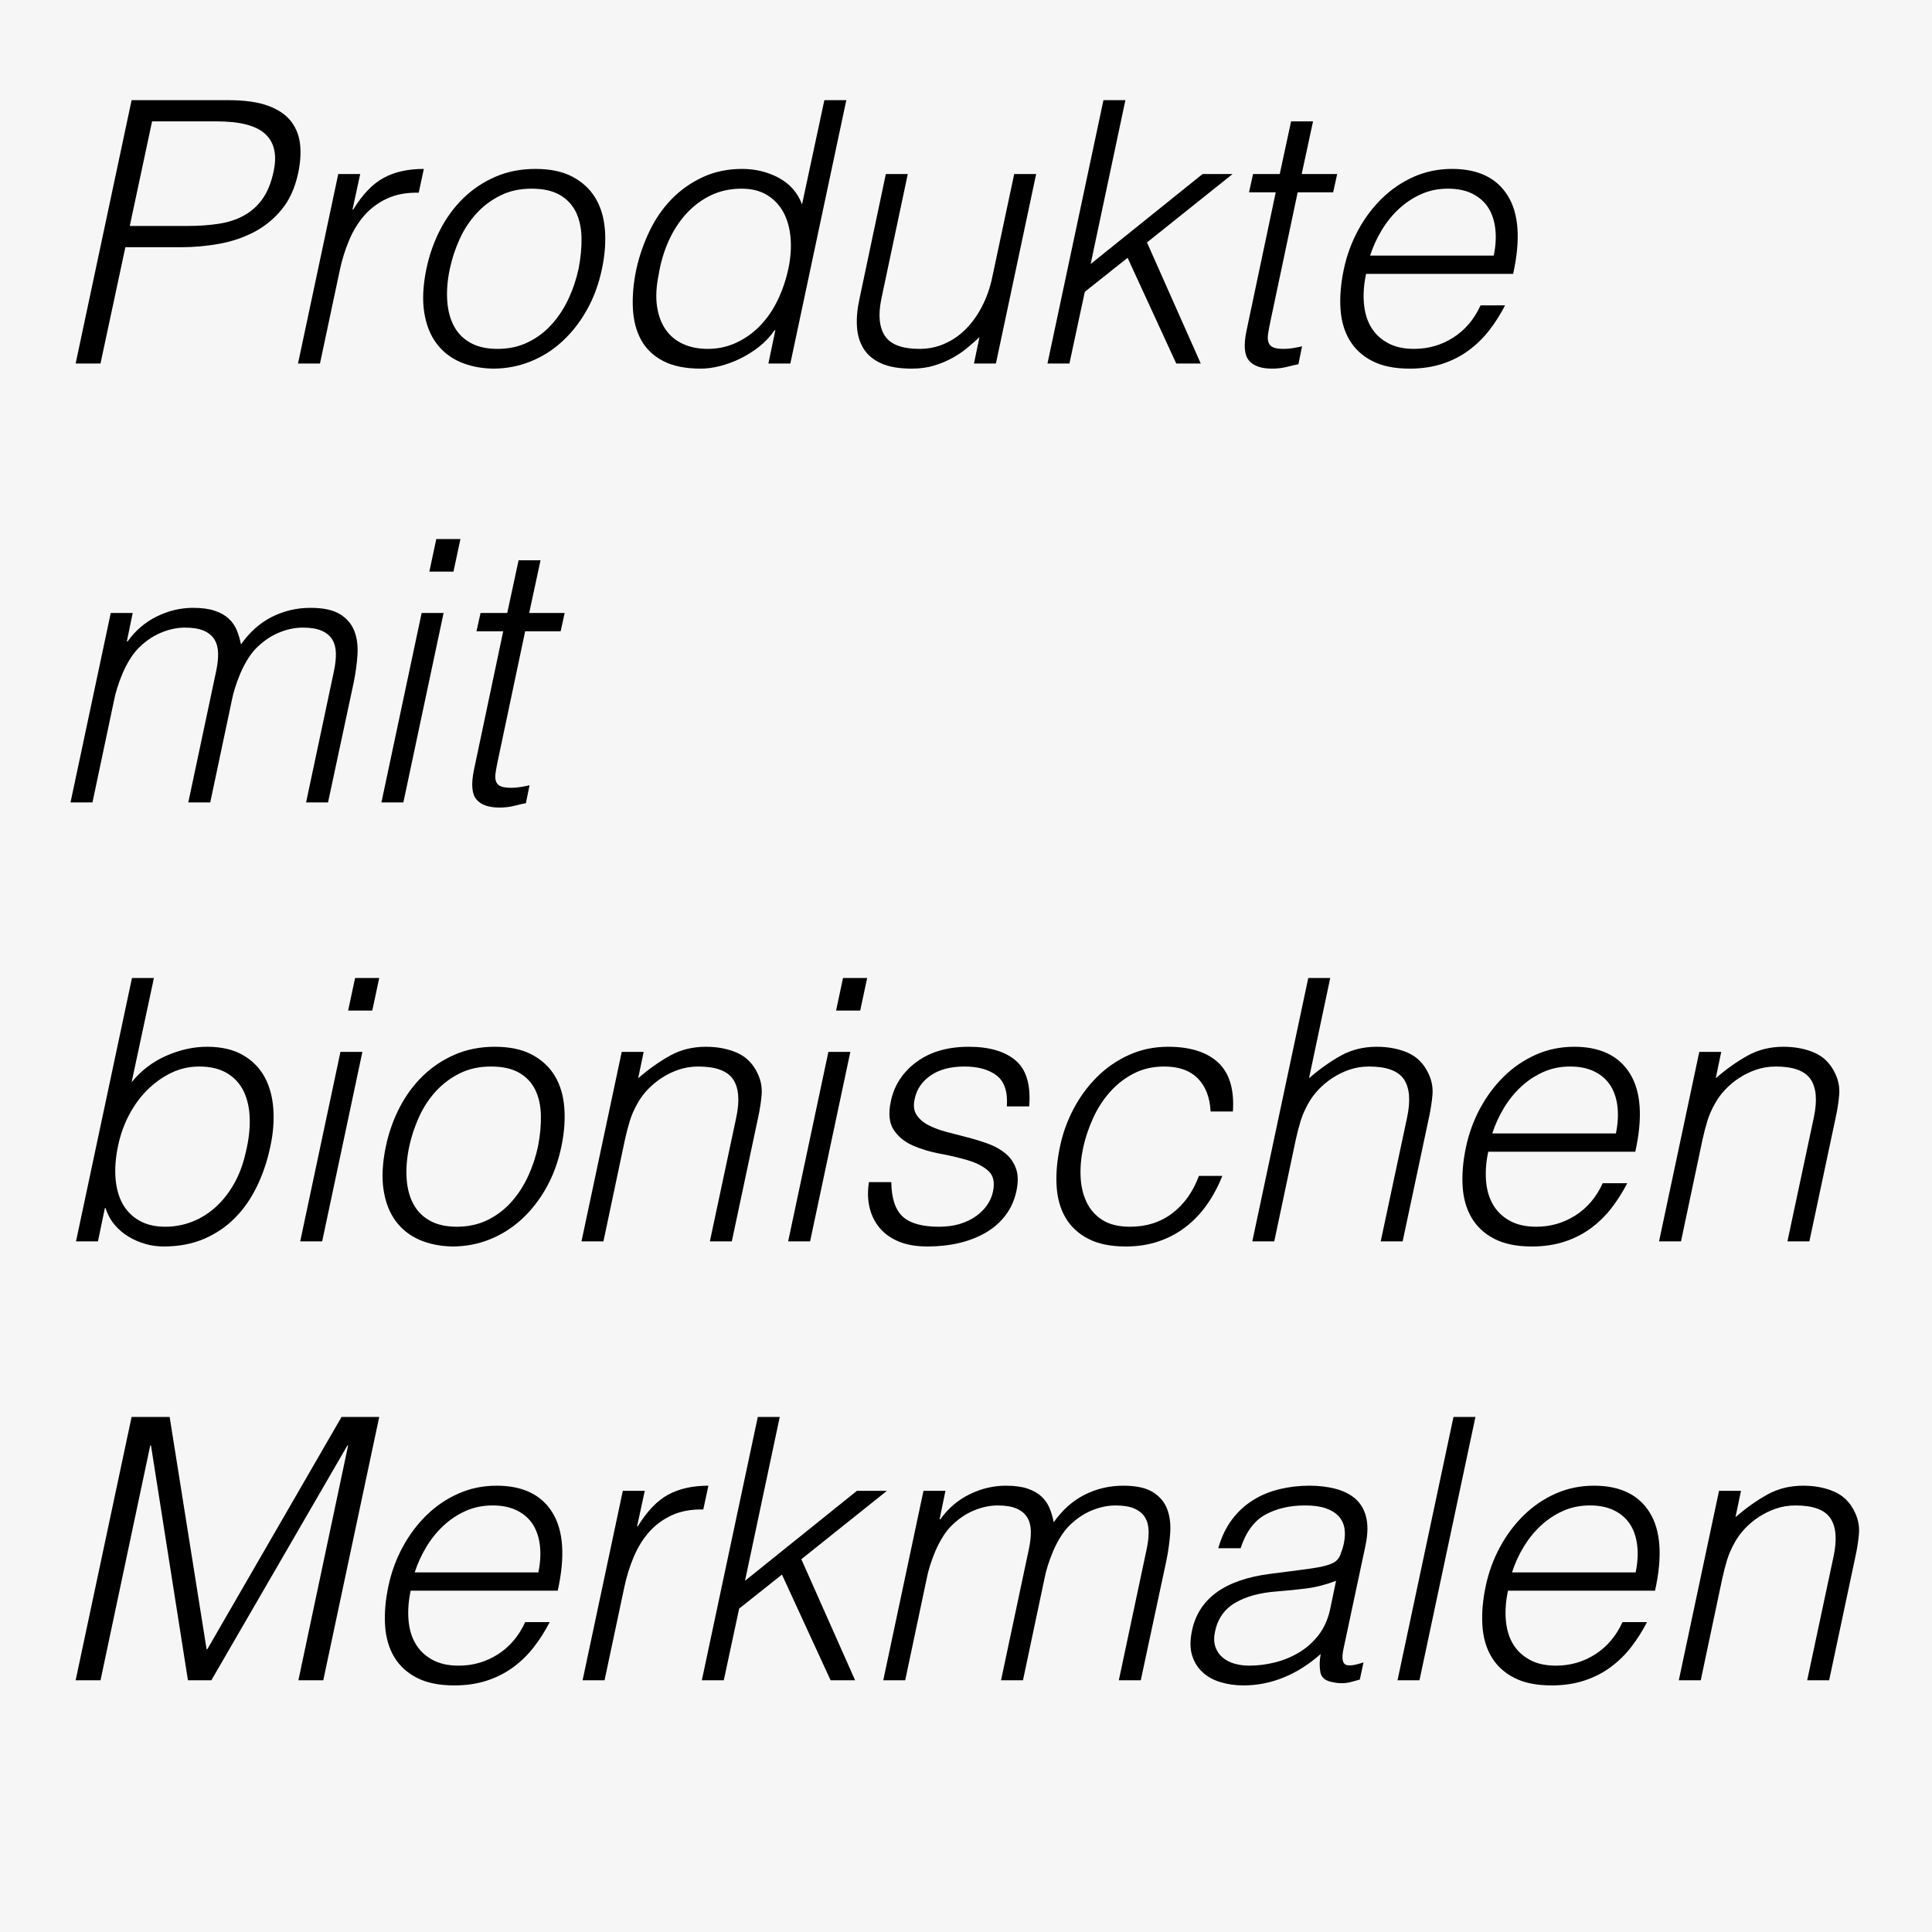
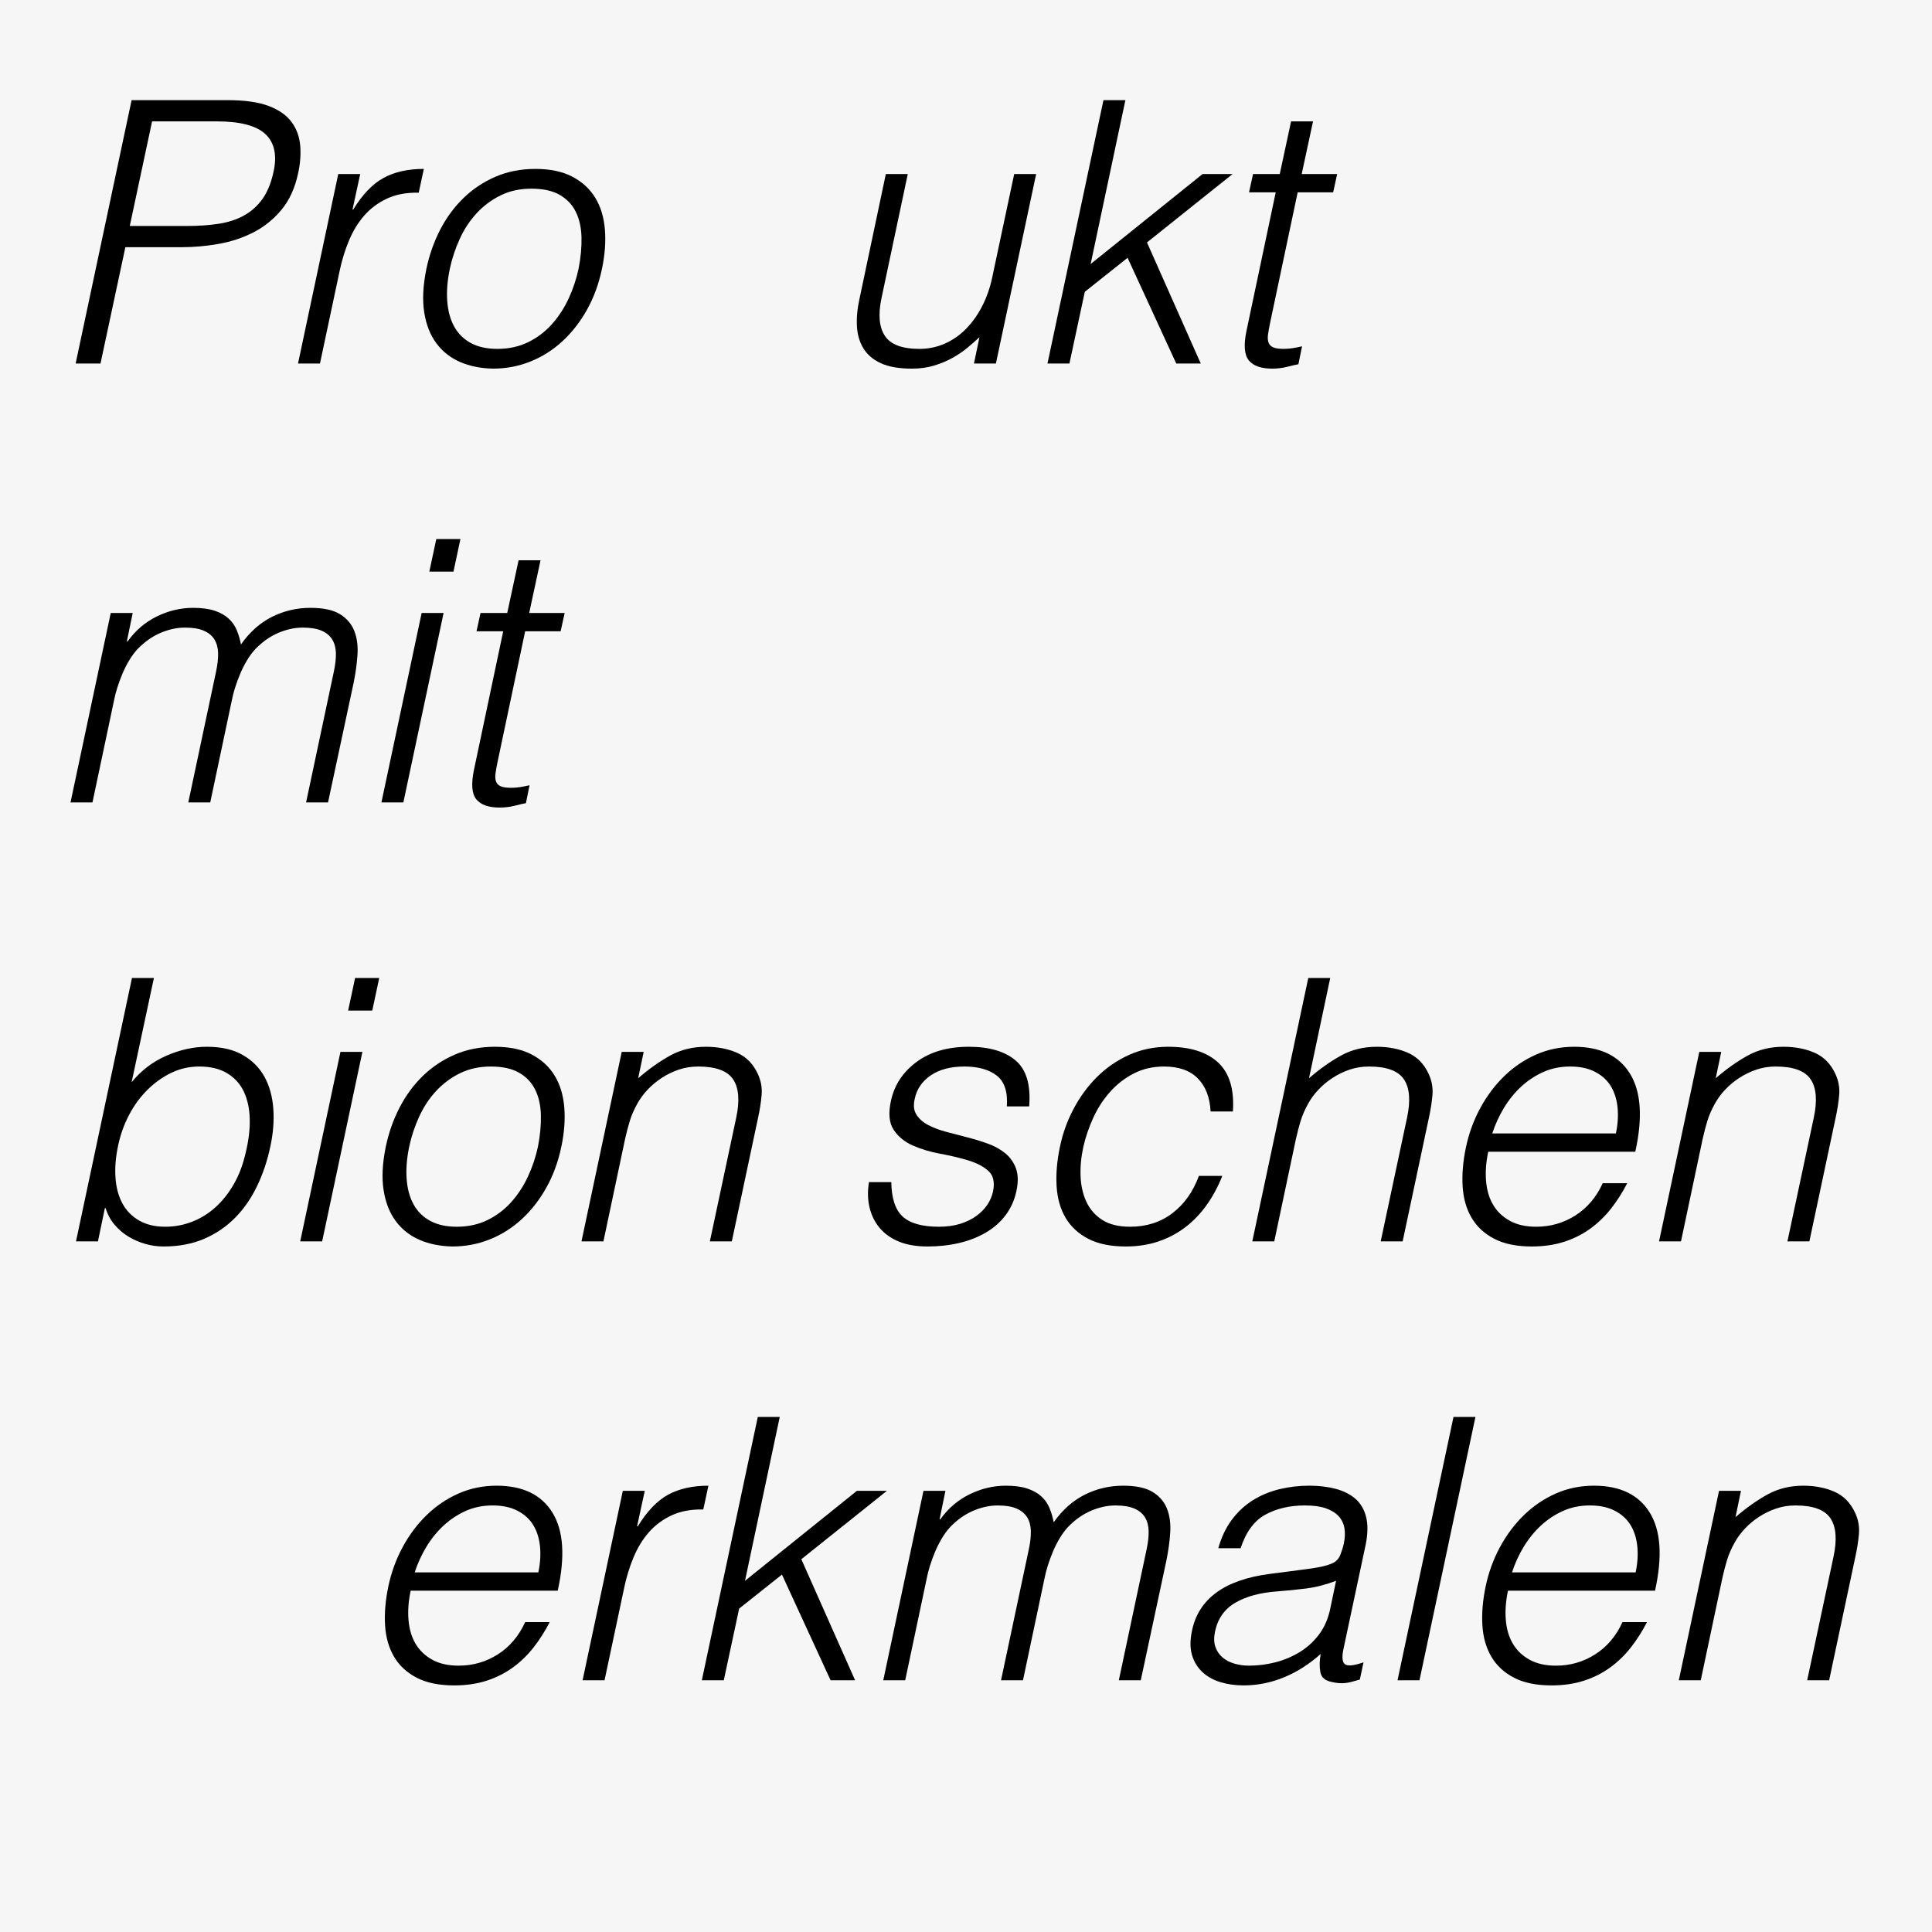
<svg xmlns="http://www.w3.org/2000/svg" version="1.1" x="0px" y="0px" width="253.535px" height="253.535px" viewBox="0 0 253.535 253.535" style="enable-background:new 0 0 253.535 253.535;" xml:space="preserve">
  <style type="text/css">
	.st0{fill:#F6F6F6;}
</style>
  <defs>
</defs>
  <rect class="st0" width="253.535" height="253.535" />
  <g>
    <path d="M9.926,47.703l7.344-34.56h12.624c2.239,0,4.032,0.256,5.376,0.768c1.344,0.512,2.344,1.216,3,2.112   c0.655,0.896,1.032,1.928,1.128,3.096c0.096,1.168,0,2.393-0.288,3.672c-0.416,1.92-1.145,3.504-2.184,4.752   c-1.04,1.248-2.265,2.232-3.672,2.952c-1.409,0.72-2.929,1.224-4.561,1.512c-1.632,0.288-3.248,0.432-4.848,0.432h-7.392   l-3.265,15.264H9.926z M24.518,29.655c1.536,0,2.928-0.096,4.176-0.288s2.353-0.552,3.312-1.08s1.768-1.248,2.424-2.16   c0.655-0.912,1.144-2.104,1.464-3.576c0.48-2.176,0.128-3.824-1.056-4.944c-1.185-1.12-3.329-1.68-6.433-1.68h-8.447l-2.929,13.728   H24.518z" />
    <path d="M41.99,47.703h-2.881l5.28-24.864h2.88l-1.008,4.656h0.096c1.216-1.984,2.544-3.368,3.984-4.152   c1.44-0.784,3.199-1.176,5.28-1.176l-0.672,3.12c-1.601-0.031-2.984,0.224-4.152,0.768c-1.169,0.544-2.16,1.28-2.977,2.208   c-0.815,0.928-1.487,2.024-2.016,3.288c-0.528,1.264-0.936,2.584-1.224,3.96L41.99,47.703z" />
    <path d="M64.693,48.375c-1.601-0.032-3.032-0.32-4.296-0.864c-1.265-0.544-2.305-1.36-3.12-2.448   c-0.816-1.087-1.353-2.448-1.608-4.08c-0.256-1.632-0.16-3.535,0.288-5.712c0.384-1.824,0.984-3.528,1.8-5.112   c0.816-1.584,1.832-2.968,3.048-4.152c1.216-1.184,2.616-2.12,4.2-2.808c1.584-0.688,3.336-1.032,5.256-1.032   c1.952,0,3.576,0.344,4.872,1.032c1.296,0.688,2.296,1.616,3,2.784c0.704,1.169,1.12,2.552,1.248,4.152   c0.128,1.601,0,3.312-0.384,5.136c-0.416,1.985-1.072,3.776-1.968,5.376c-0.896,1.601-1.968,2.976-3.216,4.128   c-1.248,1.152-2.648,2.04-4.2,2.664C68.061,48.063,66.421,48.375,64.693,48.375z M75.925,35.271   c0.288-1.471,0.416-2.848,0.385-4.128c-0.032-1.279-0.281-2.392-0.744-3.336c-0.465-0.943-1.169-1.688-2.112-2.232   c-0.944-0.544-2.184-0.816-3.72-0.816c-1.505,0-2.856,0.296-4.057,0.888c-1.199,0.593-2.248,1.376-3.144,2.352   c-0.896,0.977-1.632,2.096-2.208,3.36c-0.576,1.265-1.008,2.568-1.296,3.912c-0.32,1.536-0.433,2.952-0.336,4.248   c0.096,1.296,0.399,2.408,0.912,3.336c0.511,0.929,1.239,1.648,2.184,2.16c0.943,0.512,2.104,0.768,3.48,0.768   c1.503,0,2.855-0.295,4.056-0.888c1.2-0.592,2.239-1.384,3.12-2.376c0.88-0.991,1.607-2.112,2.184-3.36   S75.637,36.615,75.925,35.271z" />
-     <path d="M108.181,13.143h2.88l-7.344,34.56h-2.88l0.912-4.368h-0.097c-0.575,0.833-1.265,1.56-2.063,2.184   c-0.801,0.624-1.632,1.145-2.496,1.56c-0.864,0.417-1.736,0.736-2.616,0.96c-0.881,0.224-1.721,0.336-2.52,0.336   c-2.017,0-3.665-0.336-4.944-1.008c-1.28-0.672-2.24-1.592-2.88-2.76c-0.641-1.167-1.001-2.551-1.08-4.152   c-0.08-1.6,0.072-3.312,0.456-5.136c0.384-1.728,0.96-3.392,1.728-4.992c0.769-1.6,1.735-3,2.904-4.2   c1.168-1.2,2.527-2.16,4.08-2.88c1.552-0.72,3.271-1.08,5.16-1.08c1.76,0,3.367,0.393,4.824,1.176   c1.455,0.784,2.472,1.944,3.048,3.48L108.181,13.143z M103.477,35.175c0.288-1.408,0.376-2.744,0.264-4.008   c-0.112-1.264-0.424-2.368-0.936-3.312c-0.513-0.943-1.224-1.696-2.136-2.256c-0.912-0.56-2.024-0.84-3.336-0.84   c-1.505,0-2.864,0.296-4.08,0.888c-1.217,0.593-2.288,1.4-3.216,2.424c-0.929,1.024-1.697,2.216-2.305,3.576   c-0.608,1.361-1.04,2.825-1.296,4.392c-0.32,1.568-0.393,2.952-0.216,4.152c0.176,1.2,0.552,2.216,1.128,3.048   c0.576,0.833,1.336,1.464,2.28,1.896c0.943,0.432,2.023,0.648,3.24,0.648c1.344,0,2.599-0.271,3.768-0.816   c1.168-0.544,2.208-1.288,3.12-2.232s1.68-2.064,2.304-3.36S103.156,36.679,103.477,35.175z" />
    <path d="M133.093,22.839h2.88l-5.28,24.864h-2.88l0.721-3.456c-0.48,0.449-1.009,0.912-1.584,1.392   c-0.576,0.48-1.225,0.92-1.944,1.32c-0.72,0.401-1.521,0.737-2.4,1.008s-1.864,0.408-2.952,0.408c-1.664,0-3.008-0.232-4.031-0.696   c-1.024-0.463-1.793-1.112-2.305-1.944s-0.8-1.8-0.863-2.904c-0.064-1.104,0.048-2.312,0.336-3.624l3.456-16.368h2.88l-3.456,16.32   c-0.448,2.144-0.297,3.785,0.456,4.92c0.751,1.136,2.264,1.704,4.536,1.704c1.184,0,2.295-0.232,3.336-0.696   c1.039-0.463,1.968-1.111,2.784-1.944c0.815-0.832,1.519-1.824,2.111-2.976c0.592-1.152,1.032-2.416,1.32-3.792L133.093,22.839z" />
    <path d="M137.46,47.703l7.345-34.56h2.88l-4.561,21.504l14.688-11.808h3.936l-11.231,8.976l7.056,15.888h-3.216l-6.384-13.872   l-5.616,4.464l-2.017,9.408H137.46z" />
    <path d="M170.389,47.799c-0.353,0.063-0.841,0.175-1.465,0.336c-0.624,0.16-1.288,0.24-1.991,0.24c-1.44,0-2.457-0.36-3.048-1.08   c-0.593-0.72-0.696-2.007-0.312-3.864l3.84-18.192h-3.504l0.528-2.4h3.504l1.488-6.912h2.88l-1.488,6.912h4.656l-0.528,2.4h-4.656   l-3.6,17.04c-0.128,0.608-0.225,1.136-0.288,1.584c-0.064,0.448-0.04,0.816,0.072,1.104c0.111,0.288,0.319,0.497,0.624,0.624   c0.304,0.128,0.76,0.192,1.368,0.192c0.384,0,0.775-0.032,1.176-0.096c0.399-0.063,0.808-0.144,1.224-0.24L170.389,47.799z" />
-     <path d="M179.269,35.943c-0.287,1.344-0.384,2.616-0.287,3.816c0.096,1.2,0.399,2.24,0.911,3.12   c0.512,0.881,1.24,1.584,2.185,2.112c0.943,0.528,2.104,0.792,3.479,0.792c1.888,0,3.607-0.496,5.16-1.488   c1.552-0.991,2.744-2.4,3.576-4.224h3.216c-0.608,1.184-1.304,2.28-2.088,3.288c-0.784,1.008-1.688,1.889-2.712,2.64   c-1.024,0.752-2.177,1.336-3.456,1.752c-1.28,0.416-2.704,0.624-4.271,0.624c-1.985,0-3.624-0.336-4.921-1.008   c-1.296-0.672-2.288-1.592-2.976-2.76c-0.688-1.167-1.08-2.544-1.176-4.128s0.048-3.288,0.432-5.112   c0.384-1.824,1.008-3.536,1.872-5.136c0.864-1.6,1.912-3,3.145-4.2c1.231-1.2,2.623-2.144,4.176-2.832   c1.552-0.688,3.224-1.032,5.016-1.032c3.424,0,5.863,1.176,7.32,3.528c1.456,2.352,1.688,5.768,0.696,10.248H179.269z    M196.021,33.543c0.255-1.216,0.327-2.359,0.216-3.432c-0.112-1.072-0.408-2-0.889-2.784c-0.479-0.784-1.168-1.408-2.063-1.872   c-0.896-0.463-1.984-0.696-3.264-0.696c-1.28,0-2.457,0.24-3.528,0.72c-1.072,0.48-2.04,1.121-2.904,1.92   c-0.864,0.8-1.616,1.728-2.256,2.784c-0.641,1.056-1.152,2.177-1.536,3.36H196.021z" />
    <path d="M12.134,105.303h-2.88l5.279-24.864h2.881l-0.769,3.744h0.096c1.024-1.44,2.305-2.536,3.841-3.288   c1.535-0.751,3.119-1.128,4.752-1.128c1.151,0,2.104,0.128,2.855,0.384c0.752,0.256,1.36,0.6,1.824,1.032   c0.464,0.432,0.816,0.936,1.056,1.512c0.24,0.576,0.424,1.2,0.553,1.872c1.151-1.632,2.512-2.84,4.079-3.624   c1.568-0.784,3.248-1.176,5.04-1.176c1.696,0,2.992,0.281,3.889,0.84c0.896,0.56,1.52,1.296,1.872,2.208   c0.352,0.912,0.487,1.96,0.407,3.144c-0.08,1.185-0.248,2.4-0.504,3.648l-3.359,15.696h-2.88l3.647-17.184   c0.192-0.896,0.28-1.696,0.265-2.4c-0.017-0.704-0.177-1.304-0.48-1.8c-0.305-0.496-0.768-0.88-1.392-1.152   c-0.624-0.271-1.448-0.408-2.473-0.408c-1.056,0-2.128,0.232-3.216,0.696c-1.088,0.464-2.096,1.176-3.024,2.136   c-0.384,0.416-0.743,0.904-1.079,1.464c-0.336,0.56-0.633,1.145-0.889,1.752c-0.256,0.608-0.479,1.216-0.672,1.824   c-0.191,0.608-0.336,1.168-0.432,1.68l-2.832,13.392h-2.88l3.647-17.184c0.192-0.896,0.28-1.696,0.265-2.4   c-0.017-0.704-0.177-1.304-0.48-1.8c-0.305-0.496-0.768-0.88-1.392-1.152c-0.624-0.271-1.448-0.408-2.473-0.408   c-1.056,0-2.128,0.232-3.216,0.696c-1.088,0.464-2.096,1.176-3.023,2.136c-0.385,0.416-0.744,0.904-1.08,1.464   c-0.336,0.56-0.633,1.145-0.889,1.752c-0.256,0.608-0.479,1.216-0.672,1.824c-0.191,0.608-0.336,1.168-0.432,1.68L12.134,105.303z" />
    <path d="M50.053,105.303l5.28-24.864h2.88l-5.28,24.864H50.053z M56.341,75.015l0.912-4.272h3.168l-0.912,4.272H56.341z" />
    <path d="M69.013,105.399c-0.353,0.063-0.841,0.175-1.465,0.336c-0.624,0.16-1.288,0.24-1.991,0.24c-1.44,0-2.457-0.36-3.048-1.08   c-0.593-0.72-0.696-2.007-0.312-3.864l3.84-18.192h-3.504l0.528-2.4h3.504l1.488-6.912h2.88l-1.488,6.912h4.656l-0.528,2.4h-4.656   l-3.6,17.04c-0.128,0.608-0.225,1.136-0.288,1.584c-0.064,0.448-0.04,0.816,0.072,1.104c0.111,0.288,0.319,0.497,0.624,0.624   c0.304,0.128,0.76,0.192,1.368,0.192c0.384,0,0.775-0.032,1.176-0.096c0.399-0.063,0.808-0.144,1.224-0.24L69.013,105.399z" />
    <path d="M12.854,162.903h-2.88l7.344-34.56h2.88l-2.928,13.68c1.248-1.536,2.768-2.696,4.561-3.48   c1.791-0.784,3.567-1.176,5.327-1.176c1.888,0,3.456,0.36,4.704,1.08c1.248,0.72,2.2,1.68,2.856,2.88   c0.655,1.2,1.039,2.601,1.152,4.2c0.111,1.601-0.024,3.264-0.408,4.992c-0.384,1.824-0.96,3.536-1.729,5.136   c-0.768,1.601-1.728,2.984-2.88,4.152c-1.152,1.168-2.504,2.088-4.056,2.76c-1.553,0.672-3.336,1.008-5.353,1.008   c-0.8,0-1.592-0.112-2.376-0.336c-0.784-0.224-1.52-0.543-2.208-0.96c-0.688-0.416-1.296-0.936-1.823-1.56   c-0.528-0.624-0.921-1.352-1.177-2.184h-0.096L12.854,162.903z M15.493,150.375c-0.319,1.504-0.432,2.904-0.336,4.2   c0.097,1.296,0.4,2.417,0.912,3.36s1.24,1.688,2.185,2.232c0.943,0.544,2.088,0.816,3.432,0.816c1.216,0,2.384-0.216,3.504-0.648   c1.12-0.432,2.144-1.063,3.072-1.896c0.928-0.832,1.735-1.848,2.424-3.048c0.688-1.2,1.208-2.583,1.561-4.152   c0.384-1.567,0.559-3.031,0.527-4.392c-0.032-1.359-0.288-2.551-0.768-3.576c-0.48-1.024-1.208-1.832-2.185-2.424   c-0.977-0.592-2.2-0.888-3.672-0.888c-1.312,0-2.544,0.28-3.695,0.84c-1.152,0.56-2.201,1.312-3.145,2.256   c-0.944,0.944-1.744,2.048-2.4,3.312C16.253,147.631,15.781,148.967,15.493,150.375z" />
    <path d="M39.397,162.903l5.28-24.864h2.88l-5.28,24.864H39.397z M45.686,132.615l0.912-4.272h3.168l-0.912,4.272H45.686z" />
    <path d="M59.364,163.575c-1.601-0.032-3.032-0.32-4.296-0.864c-1.265-0.544-2.305-1.36-3.12-2.448   c-0.816-1.087-1.353-2.448-1.608-4.08c-0.256-1.632-0.16-3.535,0.288-5.712c0.384-1.824,0.984-3.528,1.8-5.112   c0.816-1.584,1.832-2.968,3.048-4.152c1.216-1.184,2.616-2.12,4.2-2.808c1.584-0.688,3.336-1.032,5.256-1.032   c1.952,0,3.576,0.344,4.872,1.032c1.296,0.688,2.296,1.616,3,2.784c0.704,1.169,1.12,2.552,1.248,4.152   c0.128,1.601,0,3.312-0.384,5.136c-0.416,1.985-1.072,3.776-1.968,5.376c-0.896,1.601-1.968,2.976-3.216,4.128   c-1.248,1.152-2.648,2.04-4.2,2.664C62.731,163.263,61.092,163.575,59.364,163.575z M70.596,150.471   c0.288-1.471,0.416-2.848,0.385-4.128c-0.032-1.279-0.281-2.392-0.744-3.336c-0.465-0.943-1.169-1.688-2.112-2.232   c-0.944-0.544-2.184-0.816-3.72-0.816c-1.505,0-2.856,0.296-4.057,0.888c-1.199,0.593-2.248,1.376-3.144,2.352   c-0.896,0.977-1.632,2.096-2.208,3.36c-0.576,1.265-1.008,2.568-1.296,3.912c-0.32,1.536-0.433,2.952-0.336,4.248   c0.096,1.296,0.399,2.408,0.912,3.336c0.511,0.929,1.239,1.648,2.184,2.16c0.943,0.512,2.104,0.768,3.48,0.768   c1.503,0,2.855-0.295,4.056-0.888c1.2-0.592,2.239-1.384,3.12-2.376c0.88-0.991,1.607-2.112,2.184-3.36   S70.308,151.815,70.596,150.471z" />
    <path d="M79.188,162.903h-2.88l5.28-24.864h2.88l-0.72,3.456c1.407-1.215,2.808-2.208,4.199-2.976   c1.393-0.768,2.952-1.152,4.681-1.152c1.535,0,2.903,0.264,4.104,0.792c1.2,0.528,2.104,1.448,2.712,2.76   c0.416,0.896,0.584,1.816,0.504,2.76c-0.08,0.944-0.232,1.928-0.456,2.952l-3.456,16.272h-2.88l3.456-16.224   c0.48-2.239,0.344-3.919-0.408-5.04c-0.752-1.12-2.279-1.68-4.584-1.68c-0.896,0-1.744,0.136-2.544,0.408   c-0.8,0.272-1.544,0.632-2.231,1.08c-0.688,0.449-1.305,0.96-1.849,1.536c-0.544,0.576-0.992,1.184-1.344,1.824   c-0.448,0.8-0.784,1.568-1.008,2.304c-0.225,0.736-0.432,1.536-0.624,2.4L79.188,162.903z" />
-     <path d="M103.429,162.903l5.28-24.864h2.88l-5.28,24.864H103.429z M109.717,132.615l0.912-4.272h3.168l-0.912,4.272H109.717z" />
    <path d="M116.963,155.127c0.032,2.144,0.536,3.656,1.513,4.536c0.976,0.881,2.551,1.32,4.728,1.32c1.057,0,1.992-0.127,2.809-0.384   c0.815-0.255,1.52-0.6,2.111-1.032c0.592-0.432,1.072-0.919,1.44-1.464c0.367-0.544,0.615-1.12,0.744-1.728   c0.256-1.216,0.056-2.12-0.601-2.712c-0.656-0.591-1.544-1.056-2.664-1.392c-1.12-0.336-2.336-0.624-3.647-0.864   c-1.312-0.24-2.513-0.6-3.601-1.08s-1.928-1.167-2.52-2.064c-0.593-0.896-0.713-2.16-0.36-3.792c0.448-2.08,1.567-3.784,3.36-5.112   c1.792-1.328,4.08-1.992,6.864-1.992c2.687,0,4.735,0.6,6.144,1.8c1.408,1.2,2,3.208,1.776,6.024h-2.929   c0.128-1.92-0.319-3.271-1.344-4.056c-1.024-0.784-2.432-1.176-4.224-1.176c-1.824,0-3.305,0.392-4.44,1.176   c-1.136,0.785-1.832,1.816-2.088,3.096c-0.191,0.833-0.112,1.52,0.24,2.064c0.352,0.544,0.864,0.992,1.536,1.344   c0.672,0.353,1.455,0.648,2.352,0.888c0.896,0.24,1.816,0.48,2.76,0.72c0.944,0.24,1.856,0.52,2.736,0.84   c0.88,0.32,1.64,0.744,2.28,1.272c0.64,0.528,1.104,1.192,1.392,1.992s0.304,1.792,0.048,2.976   c-0.256,1.185-0.728,2.232-1.416,3.144s-1.552,1.673-2.592,2.28c-1.04,0.608-2.208,1.064-3.504,1.368s-2.681,0.456-4.152,0.456   s-2.729-0.216-3.768-0.648c-1.04-0.432-1.88-1.032-2.52-1.8c-0.641-0.768-1.08-1.664-1.32-2.688   c-0.24-1.024-0.264-2.128-0.072-3.312H116.963z" />
    <path d="M158.867,145.863c-0.096-1.855-0.656-3.304-1.68-4.344c-1.024-1.04-2.496-1.56-4.416-1.56   c-1.473,0-2.801,0.304-3.984,0.912c-1.184,0.608-2.225,1.416-3.12,2.424c-0.896,1.008-1.632,2.144-2.208,3.408   c-0.575,1.265-1.008,2.537-1.296,3.816c-0.288,1.312-0.408,2.592-0.359,3.84c0.048,1.248,0.304,2.369,0.768,3.36   c0.464,0.992,1.159,1.784,2.088,2.376c0.928,0.593,2.144,0.888,3.648,0.888c2.144,0,3.991-0.592,5.544-1.776   c1.552-1.184,2.712-2.816,3.479-4.896h3.072c-0.545,1.376-1.217,2.632-2.016,3.768c-0.801,1.136-1.729,2.112-2.784,2.928   c-1.057,0.816-2.24,1.448-3.552,1.896c-1.312,0.448-2.753,0.672-4.32,0.672c-1.984,0-3.624-0.336-4.92-1.008   s-2.288-1.592-2.977-2.76c-0.688-1.167-1.08-2.551-1.176-4.152c-0.096-1.6,0.048-3.312,0.433-5.136   c0.352-1.728,0.943-3.384,1.775-4.968s1.855-2.983,3.072-4.2c1.216-1.216,2.616-2.184,4.2-2.904c1.584-0.72,3.304-1.08,5.159-1.08   c2.881,0,5.064,0.688,6.553,2.064c1.487,1.376,2.136,3.521,1.943,6.432H158.867z" />
    <path d="M164.34,162.903l7.344-34.56h2.88l-2.783,13.152c1.407-1.215,2.808-2.208,4.199-2.976c1.393-0.768,2.952-1.152,4.681-1.152   c1.535,0,2.903,0.264,4.104,0.792c1.2,0.528,2.104,1.448,2.712,2.76c0.416,0.896,0.584,1.816,0.504,2.76   c-0.08,0.944-0.232,1.928-0.456,2.952l-3.456,16.272h-2.88l3.456-16.224c0.48-2.239,0.344-3.919-0.408-5.04   c-0.752-1.12-2.279-1.68-4.584-1.68c-0.896,0-1.744,0.136-2.544,0.408c-0.8,0.272-1.544,0.632-2.231,1.08   c-0.688,0.449-1.305,0.96-1.849,1.536c-0.544,0.576-0.992,1.184-1.344,1.824c-0.448,0.8-0.784,1.568-1.008,2.304   c-0.225,0.736-0.432,1.536-0.624,2.4l-2.832,13.392H164.34z" />
    <path d="M195.3,151.143c-0.287,1.344-0.384,2.616-0.287,3.816c0.096,1.2,0.399,2.24,0.911,3.12c0.512,0.881,1.24,1.584,2.185,2.112   c0.943,0.528,2.104,0.792,3.479,0.792c1.888,0,3.607-0.496,5.16-1.488c1.552-0.991,2.744-2.4,3.576-4.224h3.216   c-0.608,1.184-1.304,2.28-2.088,3.288c-0.784,1.008-1.688,1.889-2.712,2.64c-1.024,0.752-2.177,1.336-3.456,1.752   c-1.28,0.416-2.704,0.624-4.271,0.624c-1.985,0-3.624-0.336-4.921-1.008c-1.296-0.672-2.288-1.592-2.976-2.76   c-0.688-1.167-1.08-2.544-1.176-4.128s0.048-3.288,0.432-5.112c0.384-1.824,1.008-3.536,1.872-5.136c0.864-1.6,1.912-3,3.145-4.2   c1.231-1.2,2.623-2.144,4.176-2.832c1.552-0.688,3.224-1.032,5.016-1.032c3.424,0,5.863,1.176,7.32,3.528   c1.456,2.352,1.688,5.768,0.696,10.248H195.3z M212.053,148.743c0.255-1.216,0.327-2.359,0.216-3.432   c-0.112-1.072-0.408-2-0.889-2.784c-0.479-0.784-1.168-1.408-2.063-1.872c-0.896-0.463-1.984-0.696-3.264-0.696   c-1.28,0-2.457,0.24-3.528,0.72c-1.072,0.48-2.04,1.121-2.904,1.92c-0.864,0.8-1.616,1.728-2.256,2.784   c-0.641,1.056-1.152,2.177-1.536,3.36H212.053z" />
    <path d="M220.596,162.903h-2.88l5.28-24.864h2.88l-0.72,3.456c1.407-1.215,2.808-2.208,4.199-2.976   c1.393-0.768,2.952-1.152,4.681-1.152c1.535,0,2.903,0.264,4.104,0.792c1.2,0.528,2.104,1.448,2.712,2.76   c0.416,0.896,0.584,1.816,0.504,2.76c-0.08,0.944-0.232,1.928-0.456,2.952l-3.456,16.272h-2.88l3.456-16.224   c0.48-2.239,0.344-3.919-0.408-5.04c-0.752-1.12-2.279-1.68-4.584-1.68c-0.896,0-1.744,0.136-2.544,0.408   c-0.8,0.272-1.544,0.632-2.231,1.08c-0.688,0.449-1.305,0.96-1.849,1.536c-0.544,0.576-0.992,1.184-1.344,1.824   c-0.448,0.8-0.784,1.568-1.008,2.304c-0.225,0.736-0.432,1.536-0.624,2.4L220.596,162.903z" />
-     <path d="M9.926,220.503l7.344-34.56h4.992l4.848,30.48h0.097l17.615-30.48h4.944l-7.344,34.56h-3.265l6.528-30.816H45.59   l-17.856,30.816h-3.071l-4.849-30.816h-0.096l-6.528,30.816H9.926z" />
    <path d="M53.893,208.743c-0.287,1.344-0.384,2.616-0.287,3.816c0.096,1.2,0.399,2.24,0.911,3.12   c0.512,0.881,1.24,1.584,2.185,2.112c0.943,0.528,2.104,0.792,3.479,0.792c1.888,0,3.607-0.496,5.16-1.488   c1.552-0.991,2.744-2.4,3.576-4.224h3.216c-0.608,1.184-1.304,2.28-2.088,3.288c-0.784,1.008-1.688,1.889-2.712,2.64   c-1.024,0.752-2.177,1.336-3.456,1.752c-1.28,0.416-2.704,0.624-4.271,0.624c-1.985,0-3.624-0.336-4.921-1.008   c-1.296-0.672-2.288-1.592-2.976-2.76c-0.688-1.167-1.08-2.544-1.176-4.128s0.048-3.288,0.432-5.112   c0.384-1.824,1.008-3.536,1.872-5.136c0.864-1.6,1.912-3,3.145-4.2c1.231-1.2,2.623-2.144,4.176-2.832   c1.552-0.688,3.224-1.032,5.016-1.032c3.424,0,5.863,1.176,7.32,3.528c1.456,2.352,1.688,5.768,0.696,10.248H53.893z    M70.646,206.342c0.255-1.216,0.327-2.359,0.216-3.432c-0.112-1.072-0.408-2-0.889-2.784c-0.479-0.784-1.168-1.408-2.063-1.872   c-0.896-0.463-1.984-0.696-3.264-0.696c-1.28,0-2.457,0.24-3.528,0.72c-1.072,0.48-2.04,1.121-2.904,1.92   c-0.864,0.8-1.616,1.728-2.256,2.784c-0.641,1.056-1.152,2.177-1.536,3.36H70.646z" />
    <path d="M79.334,220.503h-2.881l5.28-24.864h2.88l-1.008,4.656h0.096c1.216-1.984,2.544-3.368,3.984-4.152   c1.44-0.784,3.199-1.176,5.28-1.176l-0.672,3.12c-1.601-0.031-2.984,0.224-4.152,0.768c-1.169,0.544-2.16,1.28-2.977,2.208   c-0.815,0.928-1.487,2.024-2.016,3.288c-0.528,1.264-0.936,2.584-1.224,3.96L79.334,220.503z" />
    <path d="M92.101,220.503l7.345-34.56h2.88l-4.561,21.504l14.688-11.808h3.936l-11.231,8.976l7.056,15.888h-3.216l-6.384-13.872   l-5.616,4.464l-2.017,9.408H92.101z" />
    <path d="M118.789,220.503h-2.88l5.279-24.864h2.881l-0.769,3.744h0.096c1.024-1.44,2.305-2.536,3.841-3.288   c1.535-0.751,3.119-1.128,4.752-1.128c1.151,0,2.104,0.128,2.855,0.384c0.752,0.256,1.36,0.6,1.824,1.032   c0.464,0.432,0.816,0.936,1.056,1.512c0.24,0.576,0.424,1.2,0.553,1.872c1.151-1.632,2.512-2.84,4.079-3.624   c1.568-0.784,3.248-1.176,5.04-1.176c1.696,0,2.992,0.281,3.889,0.84c0.896,0.56,1.52,1.296,1.872,2.208   c0.352,0.912,0.487,1.96,0.407,3.144c-0.08,1.185-0.248,2.4-0.504,3.648l-3.359,15.696h-2.88l3.647-17.184   c0.192-0.896,0.28-1.696,0.265-2.4c-0.017-0.704-0.177-1.304-0.48-1.8c-0.305-0.496-0.768-0.88-1.392-1.152   c-0.624-0.271-1.448-0.408-2.473-0.408c-1.056,0-2.128,0.232-3.216,0.696c-1.088,0.464-2.096,1.176-3.024,2.136   c-0.384,0.416-0.743,0.904-1.079,1.464c-0.336,0.56-0.633,1.145-0.889,1.752c-0.256,0.608-0.479,1.216-0.672,1.824   c-0.191,0.608-0.336,1.168-0.432,1.68l-2.832,13.392h-2.88l3.647-17.184c0.192-0.896,0.28-1.696,0.265-2.4   c-0.017-0.704-0.177-1.304-0.48-1.8c-0.305-0.496-0.768-0.88-1.392-1.152c-0.624-0.271-1.448-0.408-2.473-0.408   c-1.056,0-2.128,0.232-3.216,0.696c-1.088,0.464-2.096,1.176-3.023,2.136c-0.385,0.416-0.744,0.904-1.08,1.464   c-0.336,0.56-0.633,1.145-0.889,1.752c-0.256,0.608-0.479,1.216-0.672,1.824c-0.191,0.608-0.336,1.168-0.432,1.68L118.789,220.503z   " />
    <path d="M170.772,206.006c0.544-0.063,1.207-0.16,1.992-0.288c0.783-0.127,1.447-0.304,1.991-0.528   c0.544-0.224,0.92-0.6,1.129-1.128c0.207-0.528,0.359-1.016,0.455-1.464c0.16-0.736,0.192-1.408,0.097-2.016   c-0.097-0.607-0.345-1.136-0.744-1.584c-0.4-0.448-0.96-0.8-1.68-1.056c-0.721-0.256-1.641-0.384-2.761-0.384   c-1.984,0-3.712,0.4-5.184,1.2c-1.473,0.8-2.561,2.272-3.264,4.416h-2.929c0.416-1.471,1.016-2.728,1.801-3.768   c0.783-1.04,1.703-1.888,2.76-2.544c1.056-0.655,2.215-1.135,3.479-1.44c1.264-0.304,2.568-0.456,3.912-0.456   c1.248,0,2.392,0.137,3.433,0.408c1.039,0.272,1.903,0.704,2.592,1.296c0.688,0.593,1.159,1.385,1.416,2.376   c0.256,0.992,0.24,2.208-0.048,3.648l-2.881,13.536c-0.256,1.121-0.216,1.832,0.12,2.136c0.336,0.305,1.16,0.233,2.473-0.216   l-0.48,2.256c-0.224,0.064-0.568,0.16-1.032,0.288c-0.464,0.127-0.904,0.192-1.319,0.192c-0.417,0-0.833-0.048-1.248-0.144   c-0.929-0.161-1.457-0.6-1.584-1.32c-0.129-0.72-0.112-1.512,0.048-2.376c-1.505,1.344-3.112,2.369-4.824,3.072   c-1.712,0.703-3.479,1.056-5.304,1.056c-1.089,0-2.104-0.144-3.048-0.432c-0.944-0.288-1.736-0.736-2.376-1.344   c-0.641-0.607-1.089-1.352-1.345-2.232c-0.256-0.88-0.256-1.928,0-3.144c0.864-4.224,4.288-6.72,10.272-7.488L170.772,206.006z    M175.332,207.446c-1.344,0.512-2.648,0.849-3.912,1.008c-1.264,0.16-2.536,0.288-3.815,0.384c-2.24,0.161-4.072,0.656-5.496,1.488   c-1.425,0.833-2.312,2.096-2.664,3.792c-0.16,0.768-0.144,1.432,0.048,1.992c0.192,0.561,0.504,1.024,0.937,1.392   c0.432,0.368,0.951,0.641,1.56,0.816c0.607,0.176,1.248,0.264,1.92,0.264c1.152,0,2.296-0.144,3.432-0.432s2.192-0.728,3.169-1.32   c0.976-0.592,1.815-1.344,2.52-2.256c0.703-0.912,1.2-1.992,1.488-3.24L175.332,207.446z" />
    <path d="M183.396,220.503l7.345-34.56h2.88l-7.345,34.56H183.396z" />
    <path d="M197.892,208.743c-0.287,1.344-0.384,2.616-0.287,3.816c0.096,1.2,0.399,2.24,0.911,3.12   c0.512,0.881,1.24,1.584,2.185,2.112c0.943,0.528,2.104,0.792,3.479,0.792c1.888,0,3.607-0.496,5.16-1.488   c1.552-0.991,2.744-2.4,3.576-4.224h3.216c-0.608,1.184-1.304,2.28-2.088,3.288c-0.784,1.008-1.688,1.889-2.712,2.64   c-1.024,0.752-2.177,1.336-3.456,1.752c-1.28,0.416-2.704,0.624-4.271,0.624c-1.985,0-3.624-0.336-4.921-1.008   c-1.296-0.672-2.288-1.592-2.976-2.76c-0.688-1.167-1.08-2.544-1.176-4.128s0.048-3.288,0.432-5.112   c0.384-1.824,1.008-3.536,1.872-5.136c0.864-1.6,1.912-3,3.145-4.2c1.231-1.2,2.623-2.144,4.176-2.832   c1.552-0.688,3.224-1.032,5.016-1.032c3.424,0,5.863,1.176,7.32,3.528c1.456,2.352,1.688,5.768,0.696,10.248H197.892z    M214.645,206.342c0.255-1.216,0.327-2.359,0.216-3.432c-0.112-1.072-0.408-2-0.889-2.784c-0.479-0.784-1.168-1.408-2.063-1.872   c-0.896-0.463-1.984-0.696-3.264-0.696c-1.28,0-2.457,0.24-3.528,0.72c-1.072,0.48-2.04,1.121-2.904,1.92   c-0.864,0.8-1.616,1.728-2.256,2.784c-0.641,1.056-1.152,2.177-1.536,3.36H214.645z" />
    <path d="M223.188,220.503h-2.88l5.28-24.864h2.88l-0.72,3.456c1.407-1.215,2.808-2.208,4.199-2.976   c1.393-0.768,2.952-1.152,4.681-1.152c1.535,0,2.903,0.264,4.104,0.792c1.2,0.528,2.104,1.448,2.712,2.76   c0.416,0.896,0.584,1.816,0.504,2.76c-0.08,0.944-0.232,1.928-0.456,2.952l-3.456,16.272h-2.88l3.456-16.224   c0.48-2.239,0.344-3.919-0.408-5.04c-0.752-1.12-2.279-1.68-4.584-1.68c-0.896,0-1.744,0.136-2.544,0.408   c-0.8,0.272-1.544,0.632-2.231,1.08c-0.688,0.449-1.305,0.96-1.849,1.536c-0.544,0.576-0.992,1.184-1.344,1.824   c-0.448,0.8-0.784,1.568-1.008,2.304c-0.225,0.736-0.432,1.536-0.624,2.4L223.188,220.503z" />
  </g>
</svg>